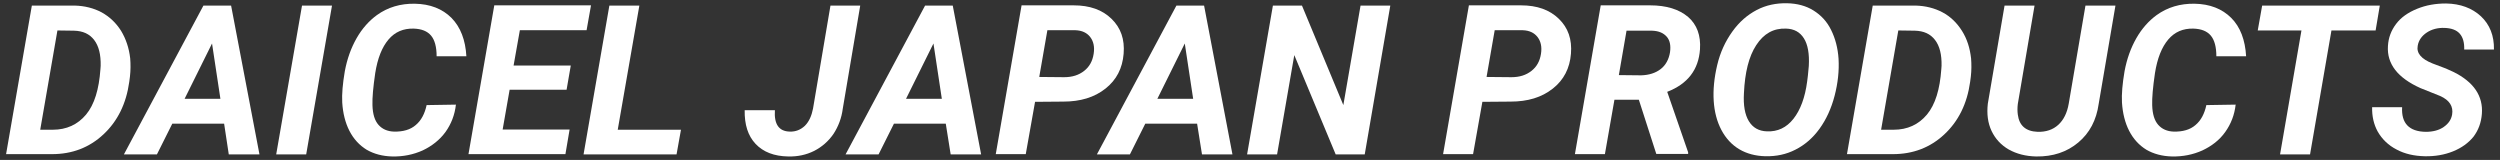
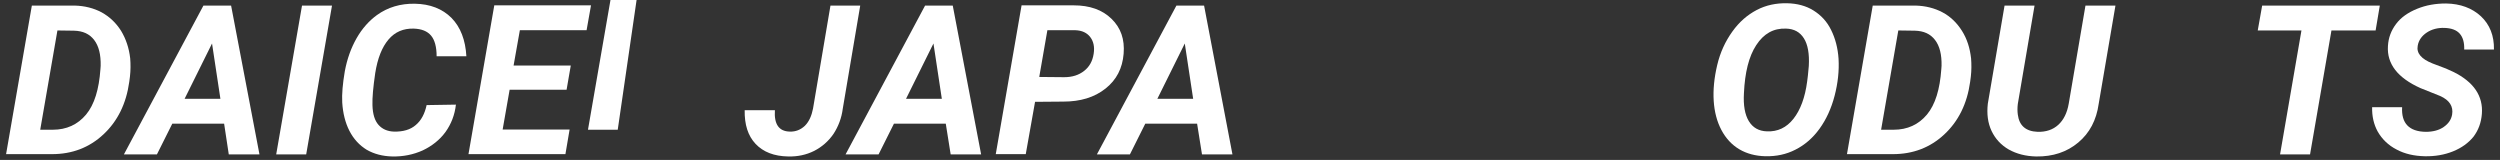
<svg xmlns="http://www.w3.org/2000/svg" version="1.1" id="Layer_1" x="0px" y="0px" viewBox="0 0 1075.3 68.8" style="enable-background:new 0 0 1075.3 68.8;" xml:space="preserve">
  <rect x="0" y="0" width="1075.3" height="68.8" fill="#333333" stroke="none" />
  <style type="text/css">
	.st0{enable-background:new    ;}
	.st1{fill:#FFFFFF;}
</style>
  <g class="st0">
    <path class="st1" d="M2.6,66.4l11.1-64l18.4,0c4.3,0.1,8.2,1.1,11.6,2.9c3.4,1.9,6.2,4.5,8.4,8c2.1,3.5,3.4,7.4,3.9,11.8   c0.2,2.5,0.2,5.2-0.1,7.8l-0.3,2.3c-1.3,9.4-5,16.9-11.1,22.6c-6.1,5.7-13.5,8.5-22.1,8.5H2.6z M24.7,13.1l-7.4,42.7l5.4,0   c5.9,0,10.7-2.2,14.3-6.5c3.6-4.3,5.6-10.9,6.2-19.6l0.1-1.4c0.1-4.8-0.8-8.5-2.8-11.1s-4.8-3.9-8.7-4L24.7,13.1z" />
    <path class="st1" d="M96.4,53.2H74.1l-6.6,13.2H53.3l34.2-64h11.9l12.2,64H98.4L96.4,53.2z M79.4,42.5h15.4l-3.6-23.8L79.4,42.5z" />
    <path class="st1" d="M131.7,66.4h-12.9l11.1-64h12.9L131.7,66.4z" />
    <path class="st1" d="M196.1,45c-0.5,4.4-2,8.3-4.5,11.8c-2.5,3.4-5.8,6-9.8,7.9c-4,1.8-8.4,2.7-13.1,2.6c-4.2-0.1-7.9-1.1-11-2.9   c-3.1-1.9-5.6-4.6-7.4-8.1s-2.8-7.6-3.1-12.2c-0.2-3.6,0.2-8.1,1.1-13.4c1-5.4,2.7-10.1,5.1-14.3c2.4-4.2,5.4-7.5,8.7-9.9   c4.7-3.4,10.2-5,16.3-4.9c6.6,0.1,11.9,2.2,15.8,6.1c3.9,4,6,9.5,6.4,16.5l-12.8,0c0-4-0.8-7-2.4-8.9c-1.6-1.9-4.1-2.9-7.5-3   c-4.4-0.1-8,1.4-10.8,4.7c-2.8,3.3-4.7,8.1-5.7,14.4c-0.9,6.1-1.3,10.7-1.2,13.8c0.1,3.9,1,6.7,2.6,8.5c1.6,1.8,3.8,2.8,6.6,2.9   c3.9,0.1,7.1-0.8,9.4-2.8c2.4-2,3.9-4.9,4.7-8.6L196.1,45z" />
    <path class="st1" d="M243.7,38.6h-24.5l-3,17.1H245l-1.8,10.6h-41.7l11.1-64h41.6l-1.9,10.7h-28.7l-2.7,15.2h24.6L243.7,38.6z" />
-     <path class="st1" d="M265.7,55.8h27.2L291,66.4h-40l11.1-64H275L265.7,55.8z" />
+     <path class="st1" d="M265.7,55.8h27.2h-40l11.1-64H275L265.7,55.8z" />
    <path class="st1" d="M357.2,2.4H370l-7.5,44.3c-0.5,4-1.9,7.7-4,10.9c-2.2,3.2-5,5.6-8.3,7.3c-3.4,1.7-7.1,2.5-11.2,2.4   c-6-0.1-10.7-1.9-14-5.4c-3.3-3.5-4.8-8.3-4.7-14.5l13,0c-0.4,6,1.7,9.1,6.4,9.2c2.5,0.1,4.7-0.8,6.5-2.5c1.8-1.8,2.9-4.3,3.5-7.4   L357.2,2.4z" />
    <path class="st1" d="M406.8,53.2h-22.3l-6.6,13.2h-14.2l34.2-64h11.9l12.2,64h-13.1L406.8,53.2z M389.7,42.5h15.4l-3.6-23.8   L389.7,42.5z" />
    <path class="st1" d="M445.2,43.8l-4,22.5h-12.9l11.1-64l22.4,0c6.9,0,12.3,1.9,16.3,5.8s5.7,8.8,5.2,15c-0.5,6.3-3.1,11.3-7.8,15   c-4.8,3.8-10.8,5.6-18.2,5.6L445.2,43.8z M447,33.1l10.7,0.1c3.5,0,6.3-0.9,8.6-2.7s3.6-4.2,4.1-7.3s-0.1-5.5-1.5-7.3   c-1.4-1.8-3.5-2.8-6.3-2.9l-12.1,0L447,33.1z" />
    <path class="st1" d="M514.9,53.2h-22.3L486,66.4h-14.2l34.2-64h11.9l12.2,64h-13.1L514.9,53.2z M497.8,42.5h15.4l-3.6-23.8   L497.8,42.5z" />
-     <path class="st1" d="M587,66.4h-12.5l-17.8-42.7l-7.4,42.7h-12.9l11.1-64H560l17.8,42.8l7.4-42.8h12.8L587,66.4z" />
-     <path class="st1" d="M637.6,43.8l-4,22.5h-12.9l11.1-64l22.4,0c6.9,0,12.3,1.9,16.3,5.8s5.7,8.8,5.2,15c-0.5,6.3-3.1,11.3-7.8,15   c-4.8,3.8-10.8,5.6-18.2,5.6L637.6,43.8z M639.4,33.1l10.7,0.1c3.5,0,6.3-0.9,8.6-2.7s3.6-4.2,4.1-7.3s-0.1-5.5-1.5-7.3   c-1.4-1.8-3.5-2.8-6.3-2.9l-12.1,0L639.4,33.1z" />
-     <path class="st1" d="M704.9,42.9h-10.5l-4.1,23.4h-12.9l11.1-64l21.2,0c7.1,0,12.5,1.7,16.4,5c3.8,3.3,5.5,8,5.1,13.9   c-0.6,8.8-5.3,14.9-14.1,18.3l9,26v0.7h-13.7L704.9,42.9z M696.3,32.3l9.6,0.1c3.4-0.1,6.2-1,8.4-2.7s3.5-4.2,4-7.2   c0.4-2.8,0-5.1-1.4-6.7s-3.4-2.5-6.3-2.6l-11,0L696.3,32.3z" />
    <path class="st1" d="M759.3,67.2c-4.2-0.1-8-1.1-11.2-3c-3.2-1.9-5.8-4.7-7.7-8.3c-1.9-3.6-3-7.8-3.3-12.5   c-0.3-4.8,0.2-9.9,1.5-15.4s3.5-10.2,6.5-14.4s6.5-7.2,10.5-9.3c4-2.1,8.4-3,13.1-2.9c4.3,0.1,8.1,1.1,11.3,3.1s5.8,4.7,7.6,8.4   c1.8,3.6,2.9,7.8,3.2,12.4c0.3,5.2-0.3,10.5-1.7,15.9s-3.6,10.2-6.5,14.2s-6.4,7-10.4,9C768.3,66.4,764,67.3,759.3,67.2z    M777.6,32.6l0.4-4.2c0.3-5.2-0.4-9.2-2.1-11.9c-1.7-2.7-4.2-4.1-7.7-4.2c-5.4-0.2-9.6,2.2-12.8,7.1s-4.9,11.8-5.3,20.7   c-0.3,5.2,0.4,9.2,2.1,12s4.3,4.3,7.8,4.4c4.6,0.2,8.4-1.6,11.4-5.4c3-3.8,5-9.2,5.9-16.1L777.6,32.6z" />
    <path class="st1" d="M794.4,66.4l11.1-64l18.4,0c4.3,0.1,8.2,1.1,11.6,2.9s6.2,4.5,8.4,8s3.4,7.4,3.9,11.8c0.2,2.5,0.2,5.2-0.1,7.8   l-0.3,2.3c-1.3,9.4-5,16.9-11.1,22.6c-6.1,5.7-13.5,8.5-22.1,8.5H794.4z M816.5,13.1l-7.4,42.7l5.4,0c5.9,0,10.7-2.2,14.3-6.5   s5.6-10.9,6.2-19.6l0.1-1.4c0.1-4.8-0.8-8.5-2.8-11.1s-4.8-3.9-8.7-4L816.5,13.1z" />
    <path class="st1" d="M909.9,2.4l-7.2,42.2c-1,7.1-3.9,12.6-8.8,16.7s-10.9,6.1-18.1,6c-4.5-0.1-8.4-1.1-11.8-3   c-3.3-1.9-5.8-4.6-7.4-8s-2.1-7.3-1.6-11.7l7.2-42.2h12.9l-7.2,42.3c-0.2,1.6-0.2,3.2,0,4.6c0.6,4.7,3.4,7.2,8.5,7.4   c3.6,0.1,6.6-0.9,8.9-3s3.8-5.1,4.5-9.1L897,2.4H909.9z" />
-     <path class="st1" d="M961.6,45c-0.5,4.4-2,8.3-4.5,11.8s-5.8,6-9.8,7.9c-4,1.8-8.4,2.7-13.1,2.6c-4.2-0.1-7.9-1.1-11-2.9   c-3.1-1.9-5.6-4.6-7.4-8.1c-1.8-3.5-2.8-7.6-3.1-12.2c-0.2-3.6,0.2-8.1,1.1-13.4c1-5.4,2.7-10.1,5.1-14.3c2.4-4.2,5.4-7.5,8.7-9.9   c4.7-3.4,10.2-5,16.3-4.9c6.6,0.1,11.9,2.2,15.8,6.1s6,9.5,6.4,16.5l-12.8,0c0-4-0.8-7-2.4-8.9s-4.1-2.9-7.5-3   c-4.4-0.1-8,1.4-10.8,4.7c-2.8,3.3-4.7,8.1-5.7,14.4c-0.9,6.1-1.3,10.7-1.2,13.8c0.1,3.9,1,6.7,2.6,8.5c1.6,1.8,3.8,2.8,6.6,2.9   c3.9,0.1,7.1-0.8,9.4-2.8c2.4-2,3.9-4.9,4.7-8.6L961.6,45z" />
    <path class="st1" d="M1021.8,13.1h-19l-9.2,53.3h-12.9l9.2-53.3h-18.8L973,2.4h50.6L1021.8,13.1z" />
    <path class="st1" d="M1054.7,49.3c0.6-3.5-1.1-6.2-5.1-8l-8.5-3.4c-9.8-4.4-14.5-10.4-14-18.1c0.2-3.6,1.4-6.7,3.5-9.5   s5.1-4.9,9-6.5s8-2.3,12.5-2.3c6.2,0.1,11.2,2,15,5.5c3.8,3.6,5.7,8.3,5.6,14.3h-12.8c0.1-2.9-0.5-5.2-1.9-6.8s-3.6-2.4-6.6-2.5   c-2.9-0.1-5.5,0.6-7.6,2s-3.5,3.3-3.9,5.7c-0.6,3.2,1.6,5.7,6.4,7.6l5.8,2.2l3.3,1.5c8.6,4.3,12.7,10.3,12.1,18   c-0.3,3.8-1.5,7-3.6,9.8c-2.2,2.7-5.1,4.8-8.8,6.3c-3.7,1.5-7.8,2.2-12.2,2.1c-4.5-0.1-8.6-1-12.1-2.9c-3.5-1.8-6.2-4.4-8.1-7.7   c-1.7-3.1-2.5-6.6-2.4-10.5l12.9,0c-0.4,6.9,3,10.5,10.2,10.6c3.1,0,5.7-0.7,7.7-2.1S1054.3,51.5,1054.7,49.3z" />
  </g>
</svg>